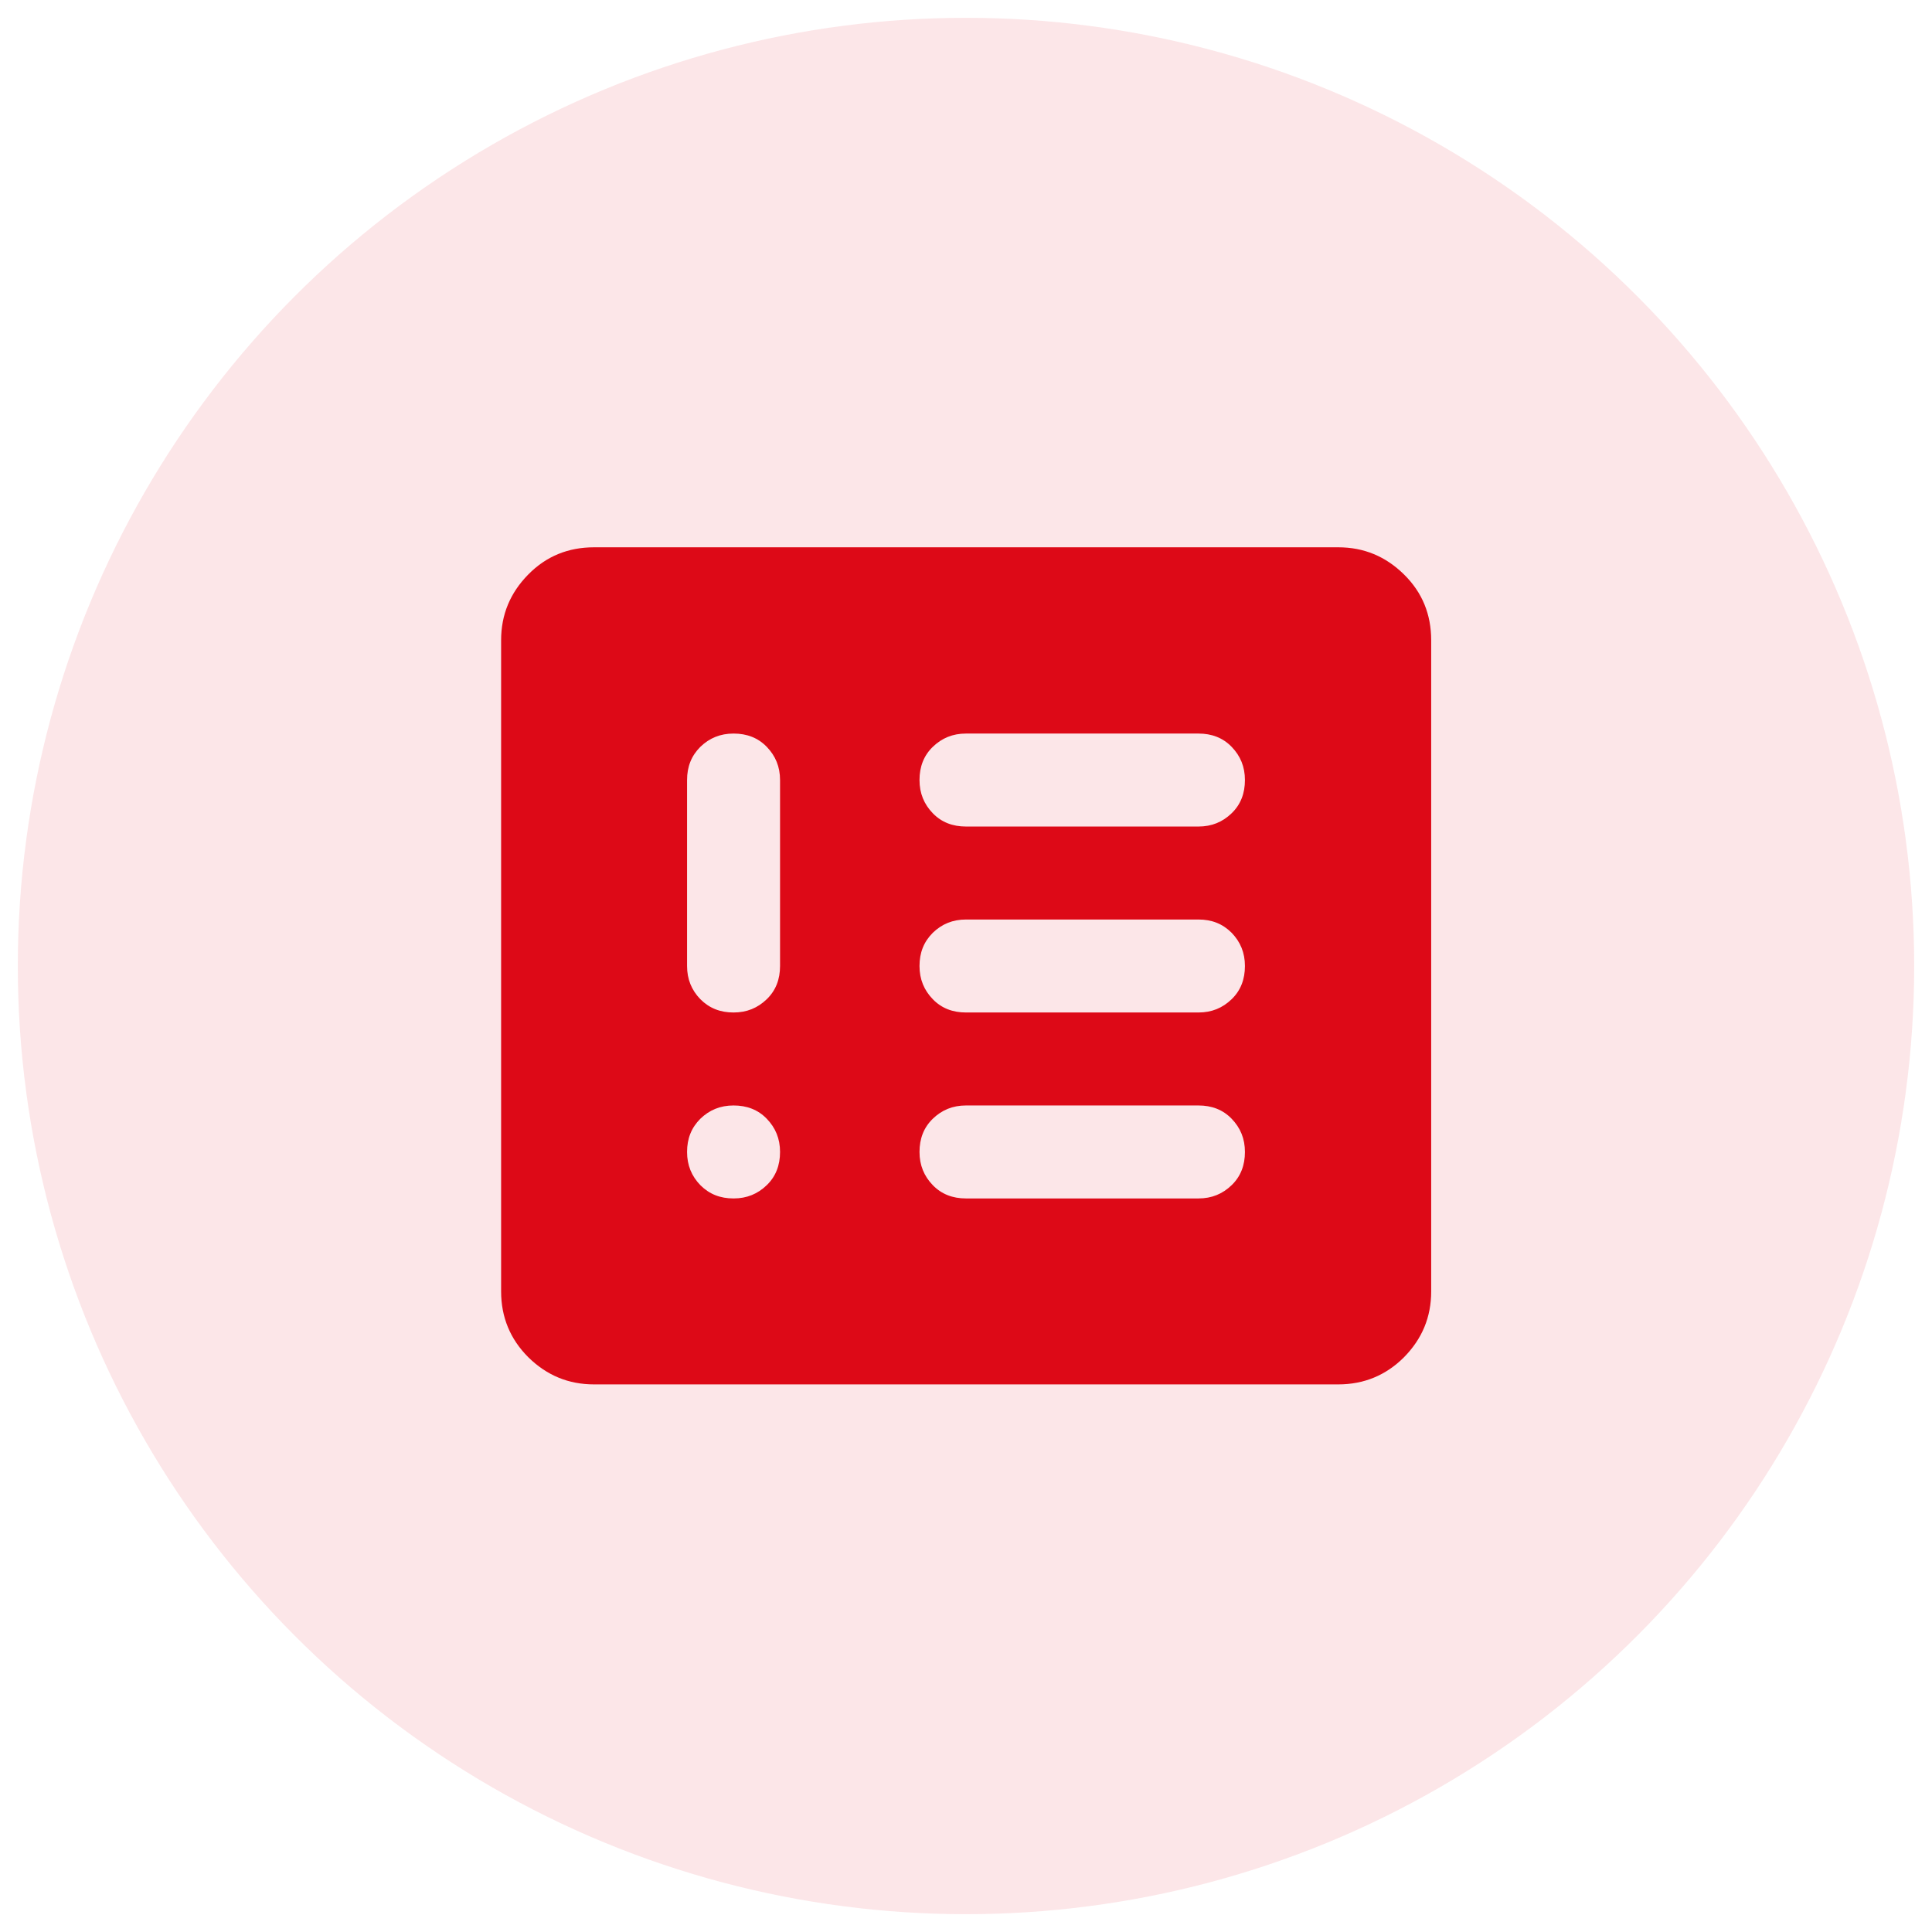
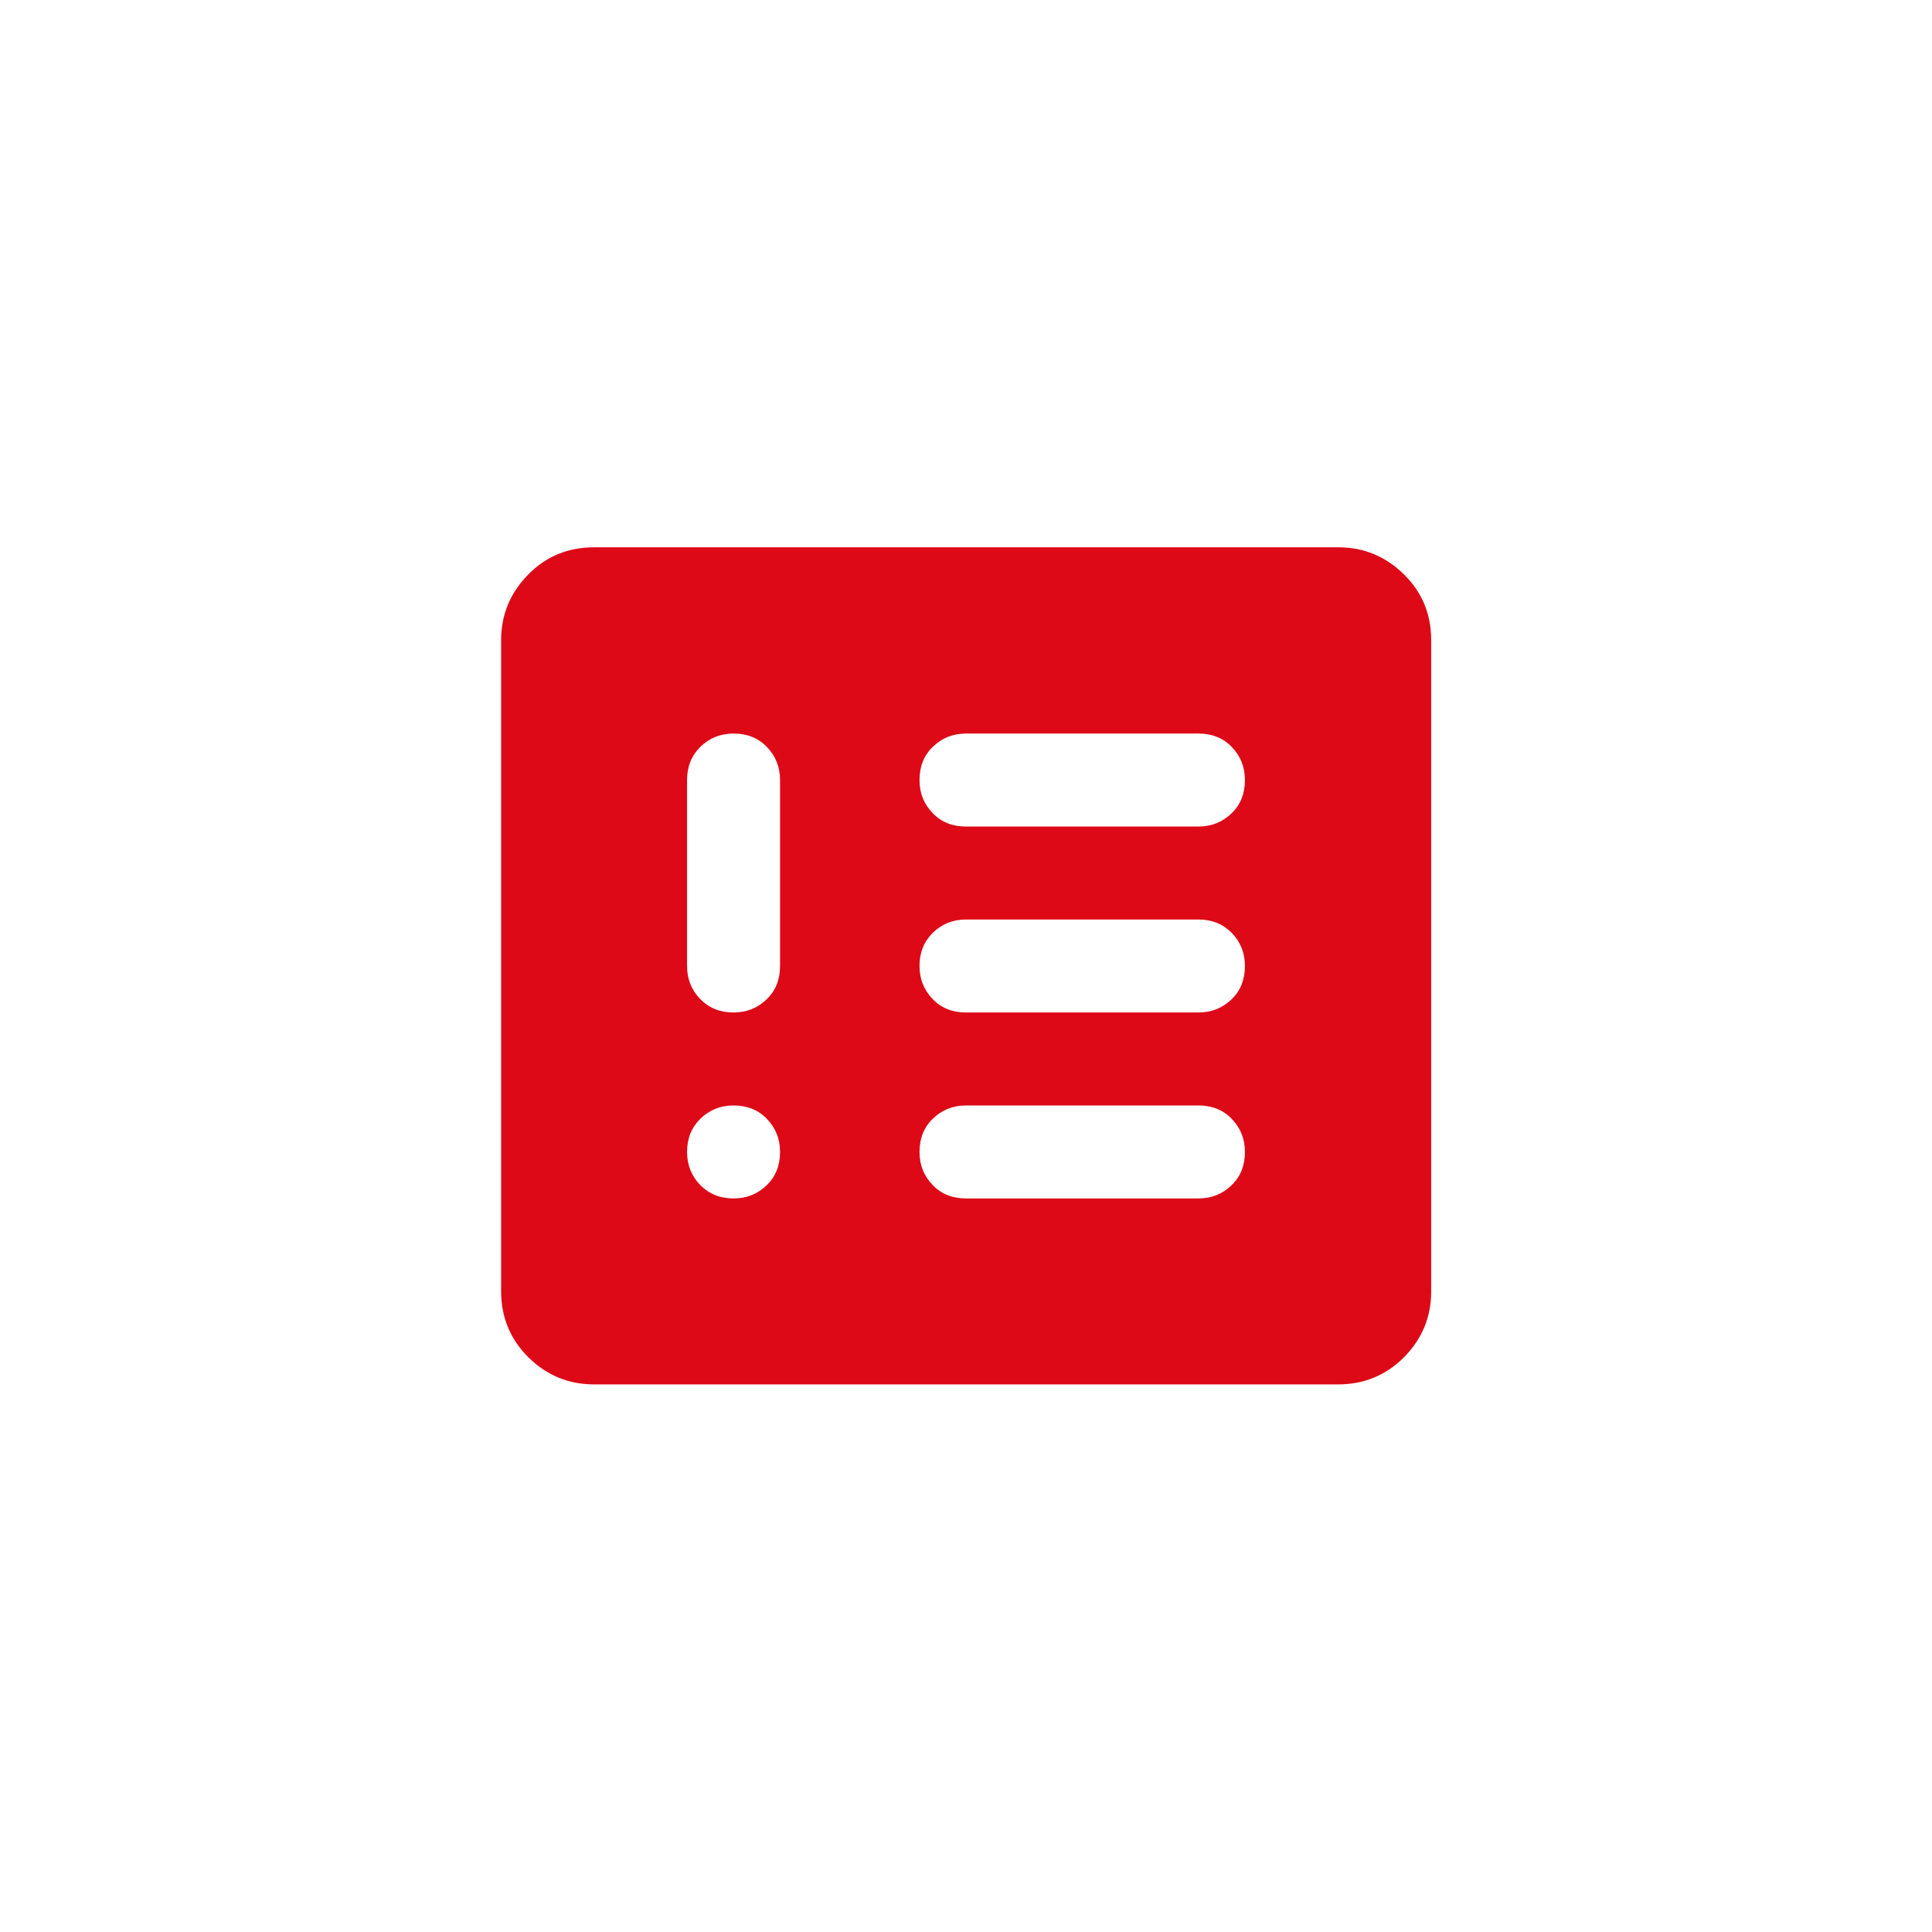
<svg xmlns="http://www.w3.org/2000/svg" viewBox="0 0 64 64">
-   <circle cx="32" cy="32" r="31.41" style="isolation:isolate" opacity=".1" fill="#dd0917" />
  <path d="M24.3 39.7c.44 0 .8-.15 1.1-.44s.44-.66.44-1.1-.15-.8-.44-1.1-.66-.44-1.1-.44-.8.15-1.1.44c-.3.3-.44.66-.44 1.1s.15.8.44 1.1c.3.3.66.44 1.1.44zm0-15.4c-.44 0-.8.15-1.1.44-.3.3-.44.66-.44 1.1V32c0 .44.15.8.44 1.1.3.3.66.44 1.1.44s.8-.15 1.1-.44.44-.66.44-1.1v-6.16c0-.44-.15-.8-.44-1.1s-.66-.44-1.1-.44zm15.4 15.4c.44 0 .8-.15 1.1-.44s.44-.66.44-1.1-.15-.8-.44-1.1-.66-.44-1.1-.44H32c-.44 0-.8.15-1.1.44s-.44.66-.44 1.1.15.8.44 1.1.66.44 1.1.44h7.7zm0-6.16c.44 0 .8-.15 1.1-.44s.44-.66.44-1.1-.15-.8-.44-1.1c-.3-.3-.66-.44-1.1-.44H32c-.44 0-.8.15-1.1.44-.3.3-.44.66-.44 1.1s.15.8.44 1.1.66.44 1.1.44h7.7zm0-6.16c.44 0 .8-.15 1.1-.44s.44-.66.44-1.1-.15-.8-.44-1.1-.66-.44-1.1-.44H32c-.44 0-.8.15-1.1.44s-.44.66-.44 1.1.15.8.44 1.1.66.44 1.1.44h7.7zM19.68 45.86c-.85 0-1.57-.3-2.18-.9-.6-.6-.9-1.33-.9-2.18V21.21c0-.85.3-1.57.9-2.18s1.33-.9 2.18-.9h24.65c.85 0 1.57.3 2.18.9s.9 1.33.9 2.18v21.57c0 .85-.3 1.57-.9 2.18-.6.6-1.33.9-2.18.9H19.68z" fill="#dd0917" />
</svg>